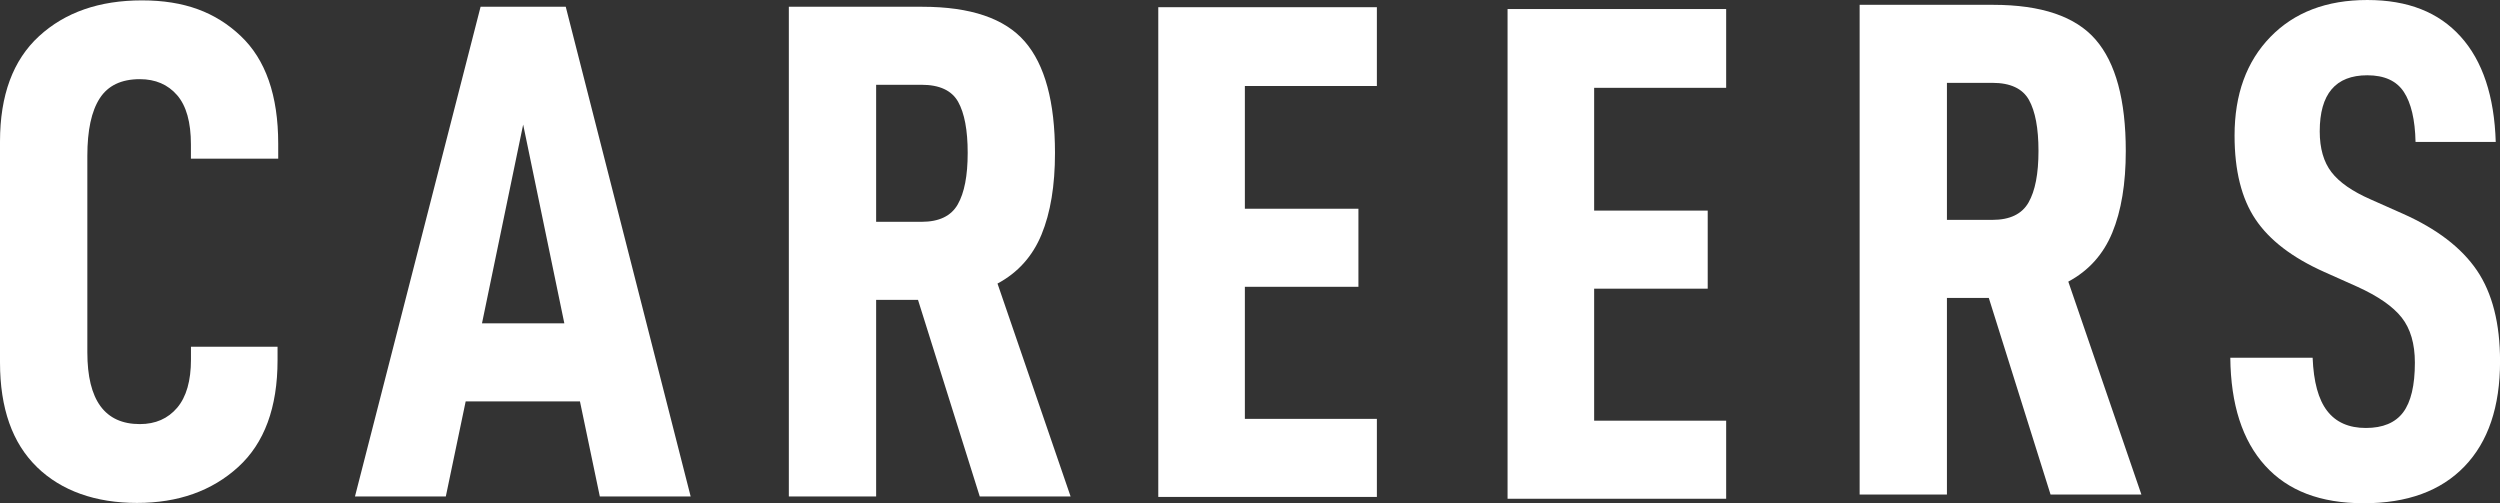
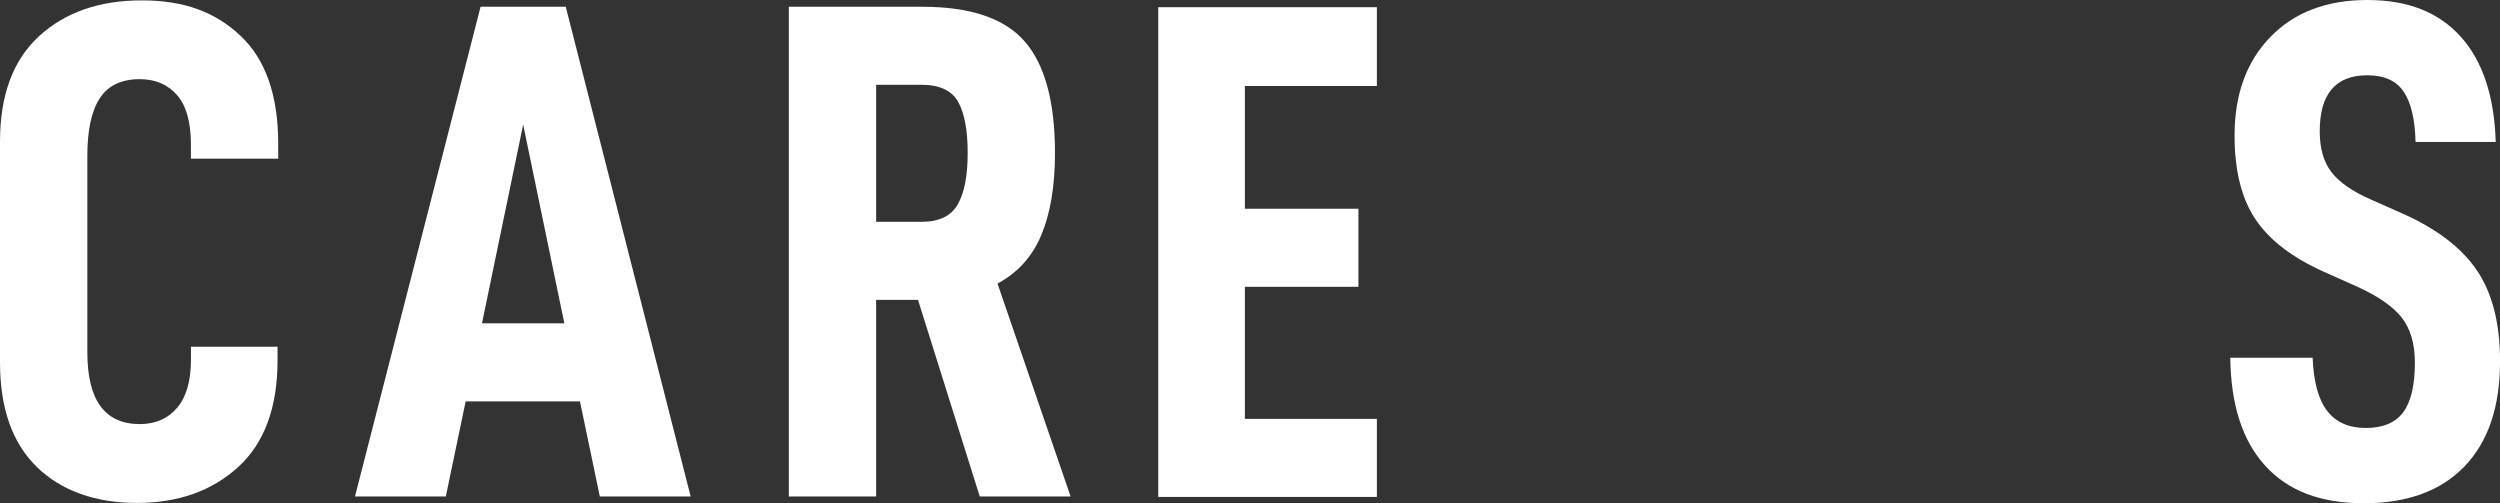
<svg xmlns="http://www.w3.org/2000/svg" id="Capa_2" data-name="Capa 2" viewBox="0 0 528.37 106.35">
  <rect x="0" y="0" width="528.37" height="106.35" fill="#333333" stroke="none" />
  <defs>
    <style> .cls-1 { fill: #fff; } </style>
  </defs>
  <g id="Capa_2-2" data-name="Capa 2">
    <g id="Careers">
      <path class="cls-1" d="M7.8,98.7c-5.2-5.05-7.8-12.42-7.8-22.12V29.93C0,20.13,2.75,12.7,8.25,7.65,13.75,2.6,21,.08,30,.08s15.55,2.5,20.85,7.5c5.3,5,7.95,12.6,7.95,22.8v3.15h-18.45v-3c0-4.7-.97-8.17-2.92-10.42s-4.58-3.38-7.88-3.38c-3.9,0-6.73,1.35-8.47,4.05-1.75,2.7-2.62,6.75-2.62,12.15v41.55c0,10.1,3.7,15.15,11.1,15.15,3.3,0,5.92-1.15,7.88-3.45,1.95-2.3,2.92-5.7,2.92-10.2v-2.7h18.3v2.85c0,10-2.78,17.53-8.33,22.58-5.55,5.05-12.67,7.58-21.38,7.58s-15.95-2.52-21.15-7.58Z" />
      <path class="cls-1" d="M122.57,84.83h-24.15l-4.2,20.1h-19.2L101.57,1.43h18l26.4,103.5h-19.2l-4.2-20.1ZM119.27,68.33l-8.7-42-8.7,42h17.4Z" />
      <path class="cls-1" d="M194.02,63.38h-8.85v41.55h-18.45V1.43h28.2c10.2,0,17.42,2.45,21.67,7.35,4.25,4.9,6.38,12.75,6.38,23.55,0,6.9-.95,12.65-2.85,17.25-1.9,4.6-5,8.05-9.3,10.35l15.45,45h-19.2l-13.05-41.55ZM185.17,46.88h9.6c3.7,0,6.25-1.22,7.65-3.68,1.4-2.45,2.1-6.07,2.1-10.88s-.68-8.4-2.02-10.8c-1.35-2.4-3.93-3.6-7.73-3.6h-9.6v28.95Z" />
      <path class="cls-1" d="M263.1,18.17v25.95h24v16.5h-24v27.9h27.9v16.5h-46.2V1.52h46.2v16.65h-27.9Z" />
-       <path class="cls-1" d="M336.92,18.56v25.95h24v16.5h-24v27.9h27.9v16.5h-46.2V1.91h46.2v16.65h-27.9Z" />
-       <path class="cls-1" d="M420.33,62.97h-8.85v41.55h-18.45V1.02h28.2c10.2,0,17.42,2.45,21.67,7.35,4.25,4.9,6.38,12.75,6.38,23.55,0,6.9-.95,12.65-2.85,17.25-1.9,4.6-5,8.05-9.3,10.35l15.45,45h-19.2l-13.05-41.55ZM411.48,46.47h9.6c3.7,0,6.25-1.22,7.65-3.68,1.4-2.45,2.1-6.07,2.1-10.88s-.68-8.4-2.02-10.8c-1.35-2.4-3.93-3.6-7.73-3.6h-9.6v28.95Z" />
      <path class="cls-1" d="M478.72,98.4c-4.8-5.3-7.25-12.9-7.35-22.8h17.4c.2,5.1,1.22,8.85,3.08,11.25,1.85,2.4,4.58,3.6,8.17,3.6s6.23-1.1,7.88-3.3c1.65-2.2,2.48-5.7,2.48-10.5,0-4-.93-7.17-2.78-9.53-1.85-2.35-4.98-4.52-9.38-6.52l-7.05-3.15c-6.7-3-11.53-6.7-14.48-11.1-2.95-4.4-4.42-10.3-4.42-17.7,0-8.7,2.52-15.65,7.58-20.85,5.05-5.2,11.87-7.8,20.47-7.8s15.08,2.58,19.73,7.73c4.65,5.15,7.12,12.58,7.42,22.27h-16.95c-.1-4.7-.93-8.22-2.47-10.57-1.55-2.35-4.12-3.52-7.73-3.52-6.7,0-10.05,3.95-10.05,11.85,0,3.6.83,6.48,2.48,8.62,1.65,2.15,4.42,4.08,8.32,5.78l6.75,3c7.2,3.2,12.42,7.2,15.68,12,3.25,4.8,4.88,11.2,4.88,19.2,0,9.6-2.5,17-7.5,22.2-5,5.2-12.1,7.8-21.3,7.8s-16.05-2.65-20.85-7.95Z" />
    </g>
  </g>
</svg>